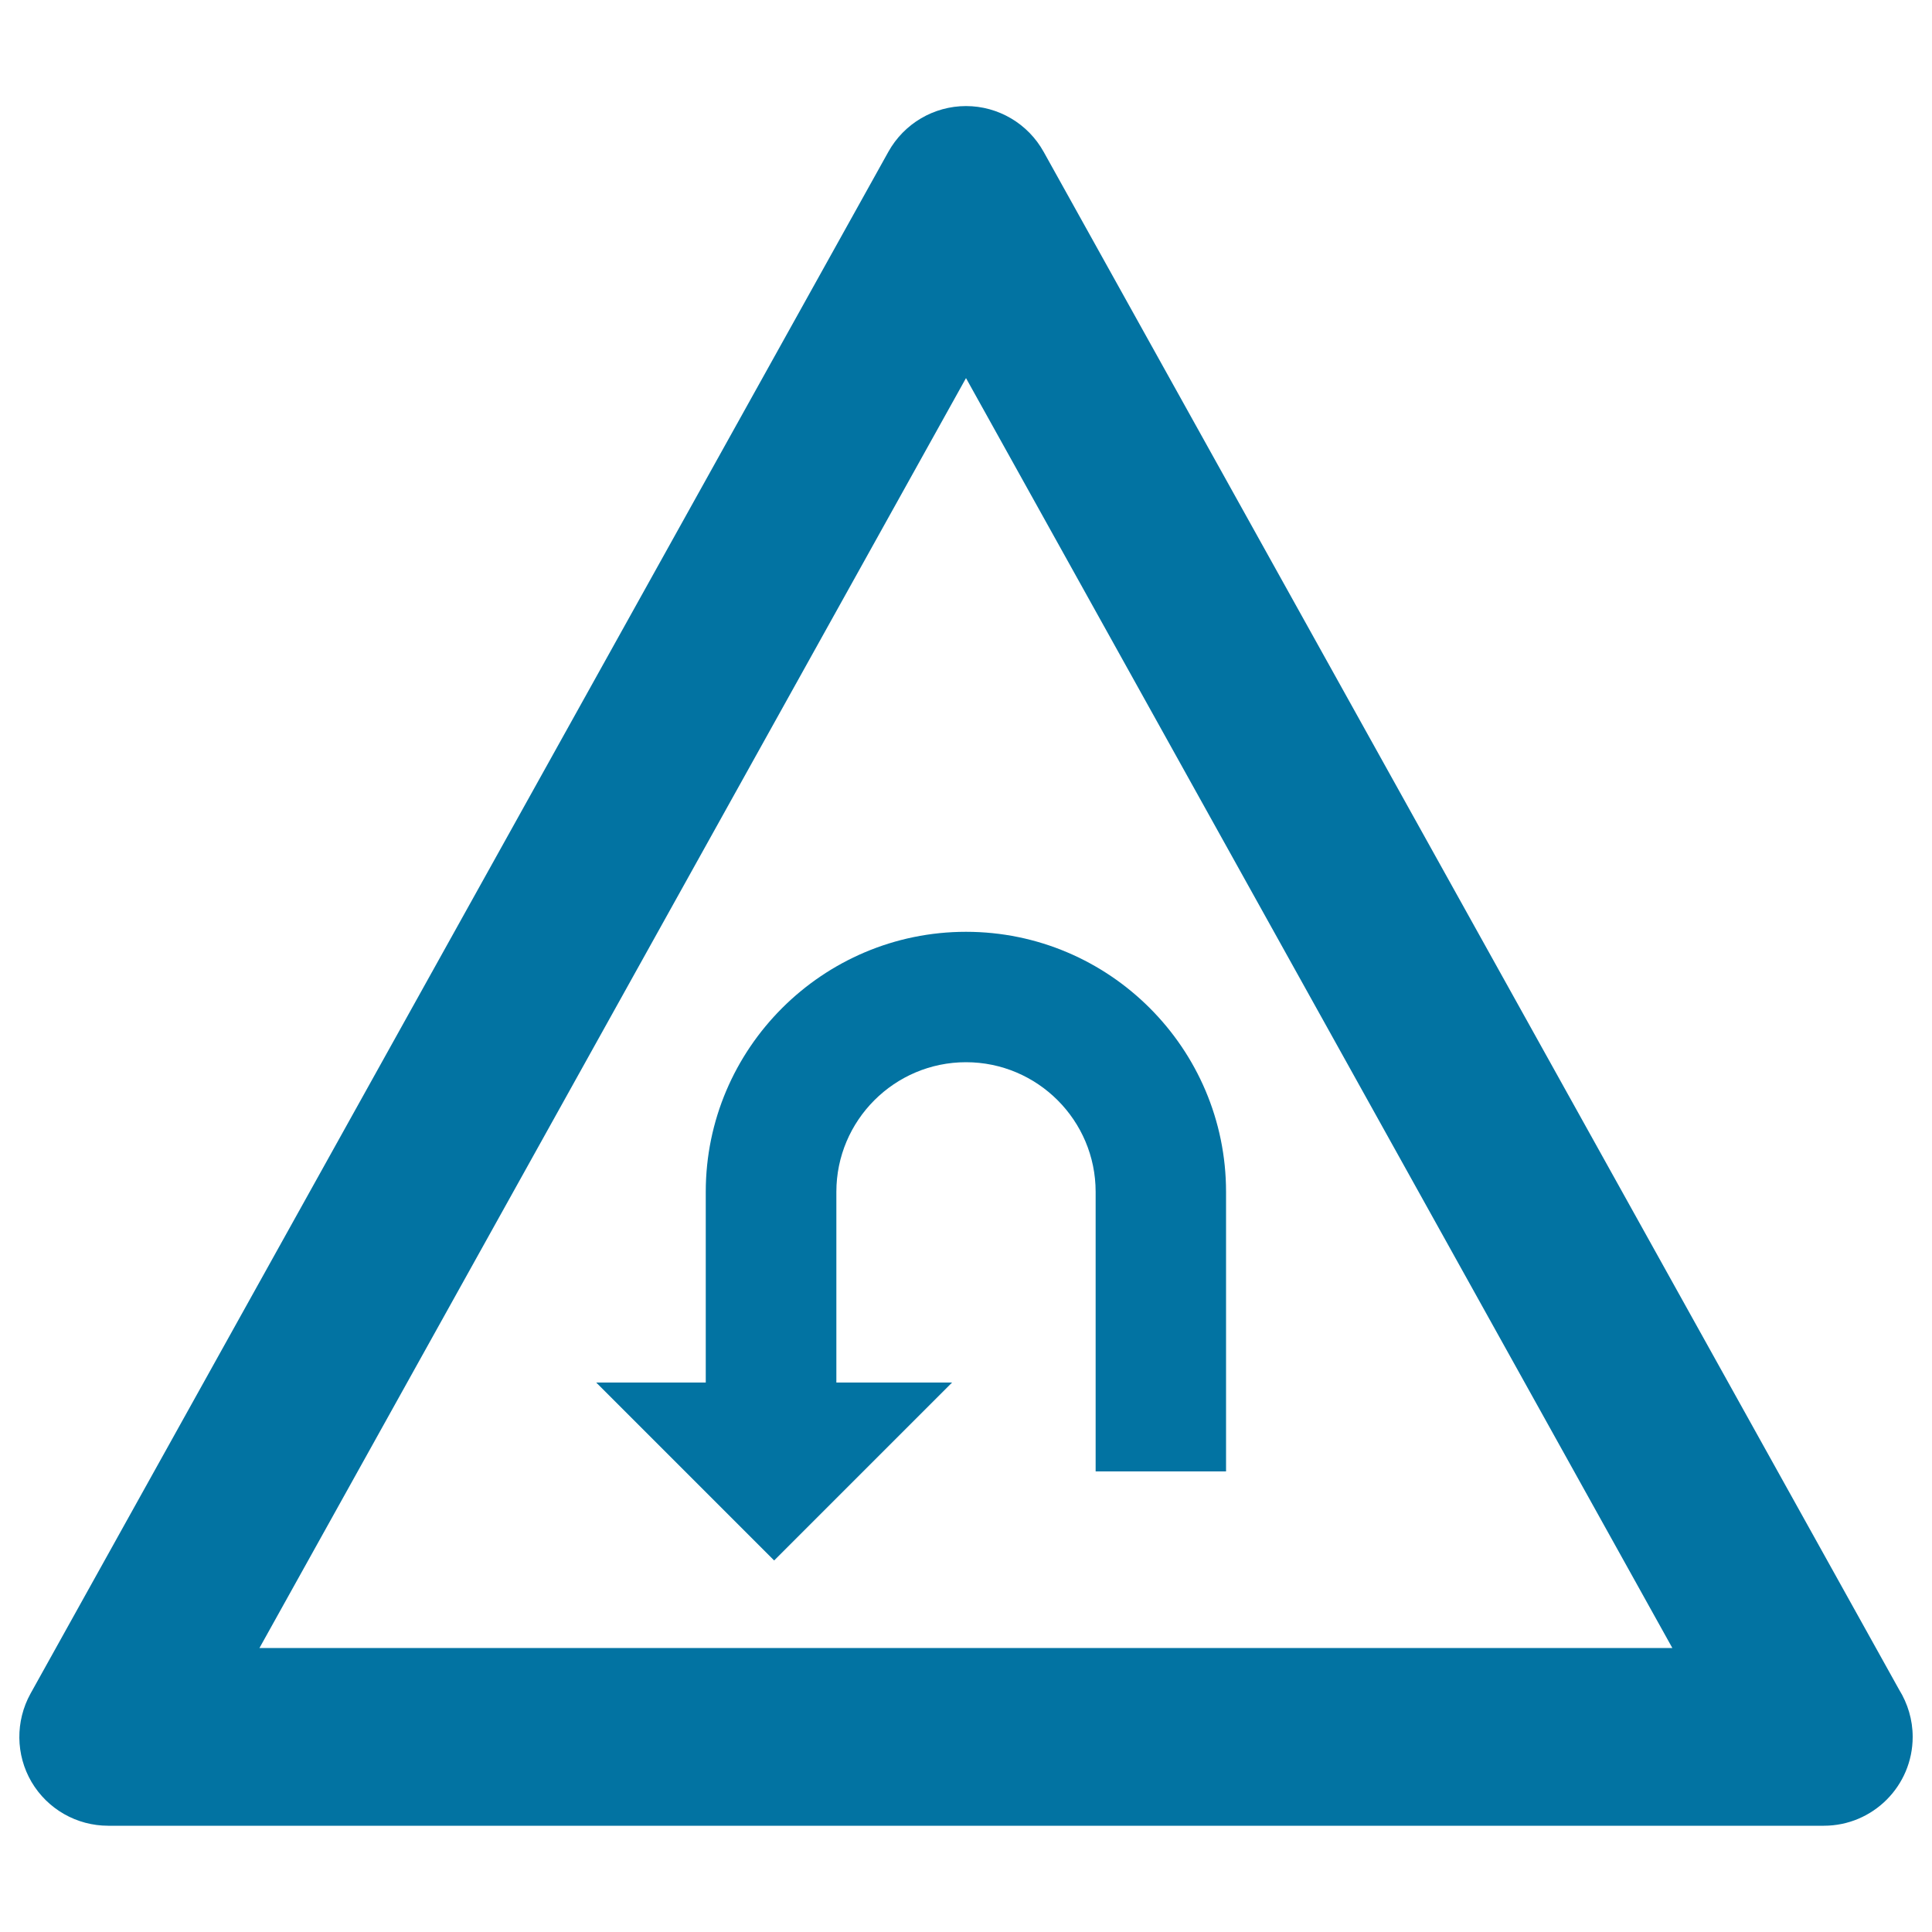
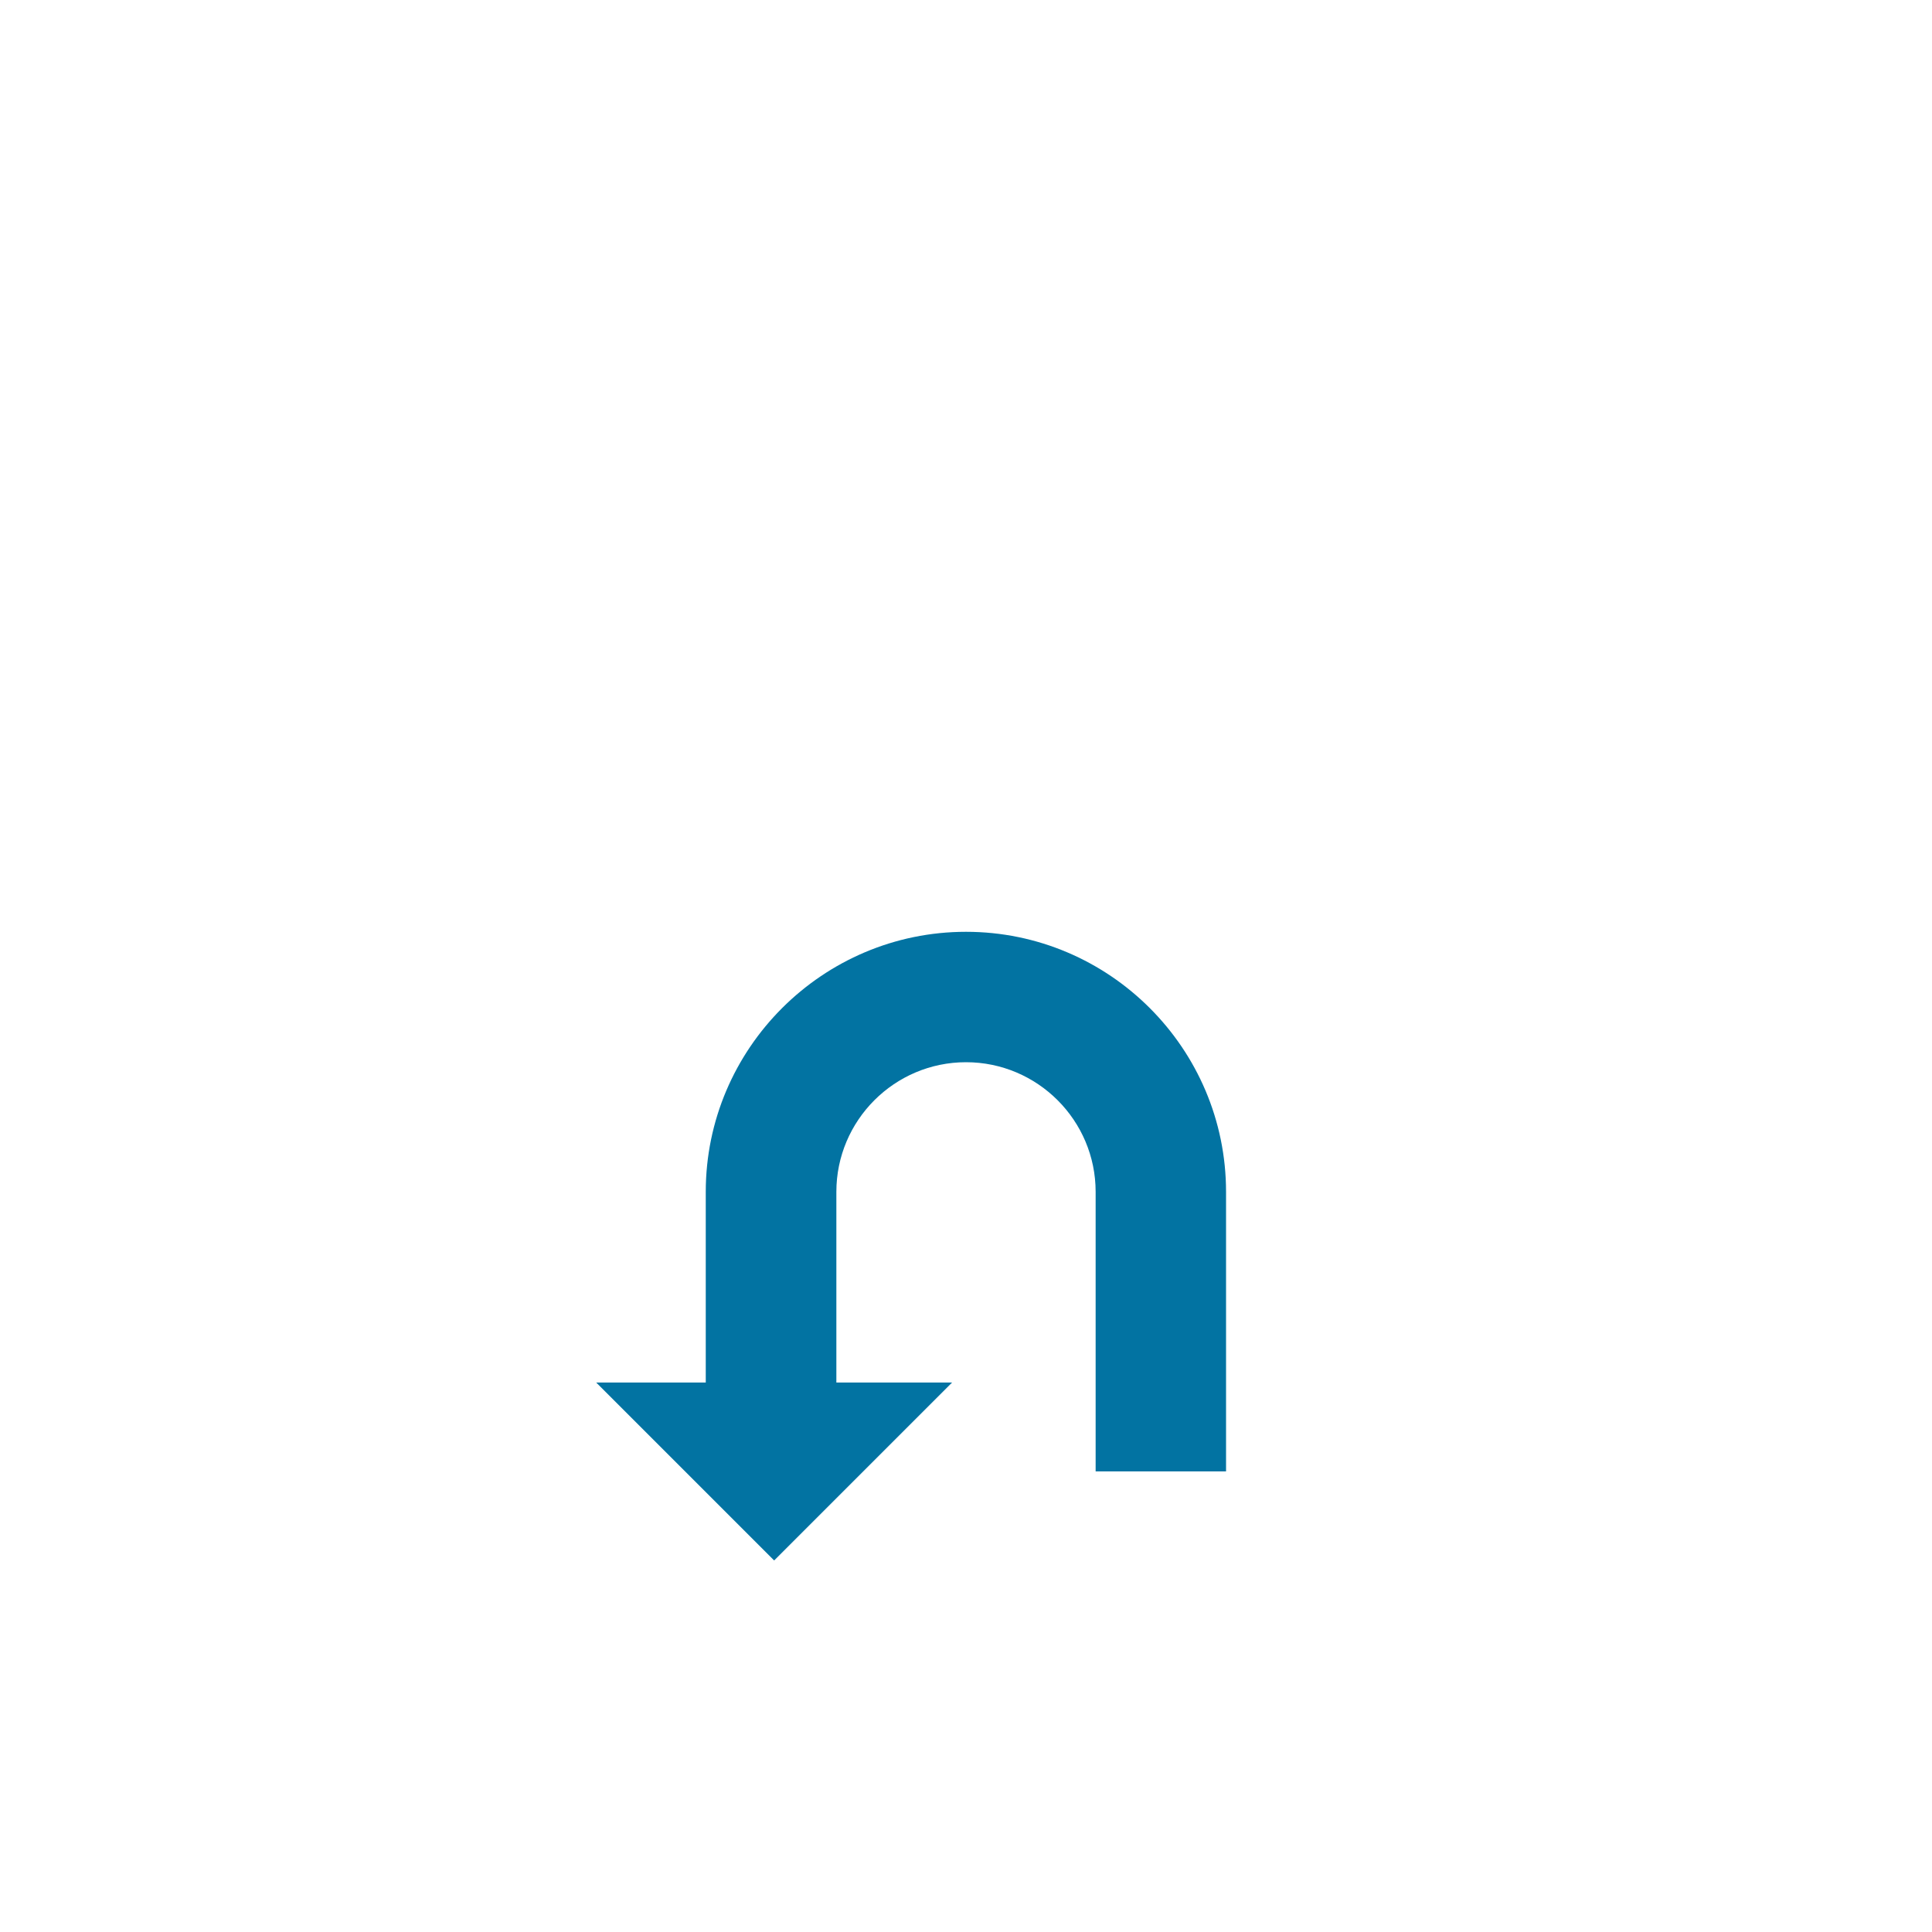
<svg xmlns="http://www.w3.org/2000/svg" viewBox="0 0 1000 1000" style="fill:#0273a2">
  <title>U Turn SVG icon</title>
  <g>
-     <path d="M983,874.6l-442.8-796C532.1,64,516.7,54.9,500,54.9c-16.7,0-32.1,9.1-40.2,23.7L15.8,876.6c-7.9,14.3-7.7,31.7,0.5,45.7c8.3,14.1,23.4,22.7,39.7,22.7h887.9c0,0,0,0,0.1,0c25.4,0,46-20.6,46-46C990,890.1,987.4,881.7,983,874.6z M134.3,853L500,195.7L865.6,853L134.3,853L134.3,853z" />
    <path d="M365.3,616.9v98.7h-56.7l92.1,92.1l92.1-92.1h-59.9v-98.7c0-37,30.1-67.1,67.1-67.1c37,0,67.1,30.1,67.1,67.1v144.7h67.5V616.9c0-74.2-60.4-134.6-134.6-134.6S365.3,542.7,365.3,616.9z" />
  </g>
</svg>